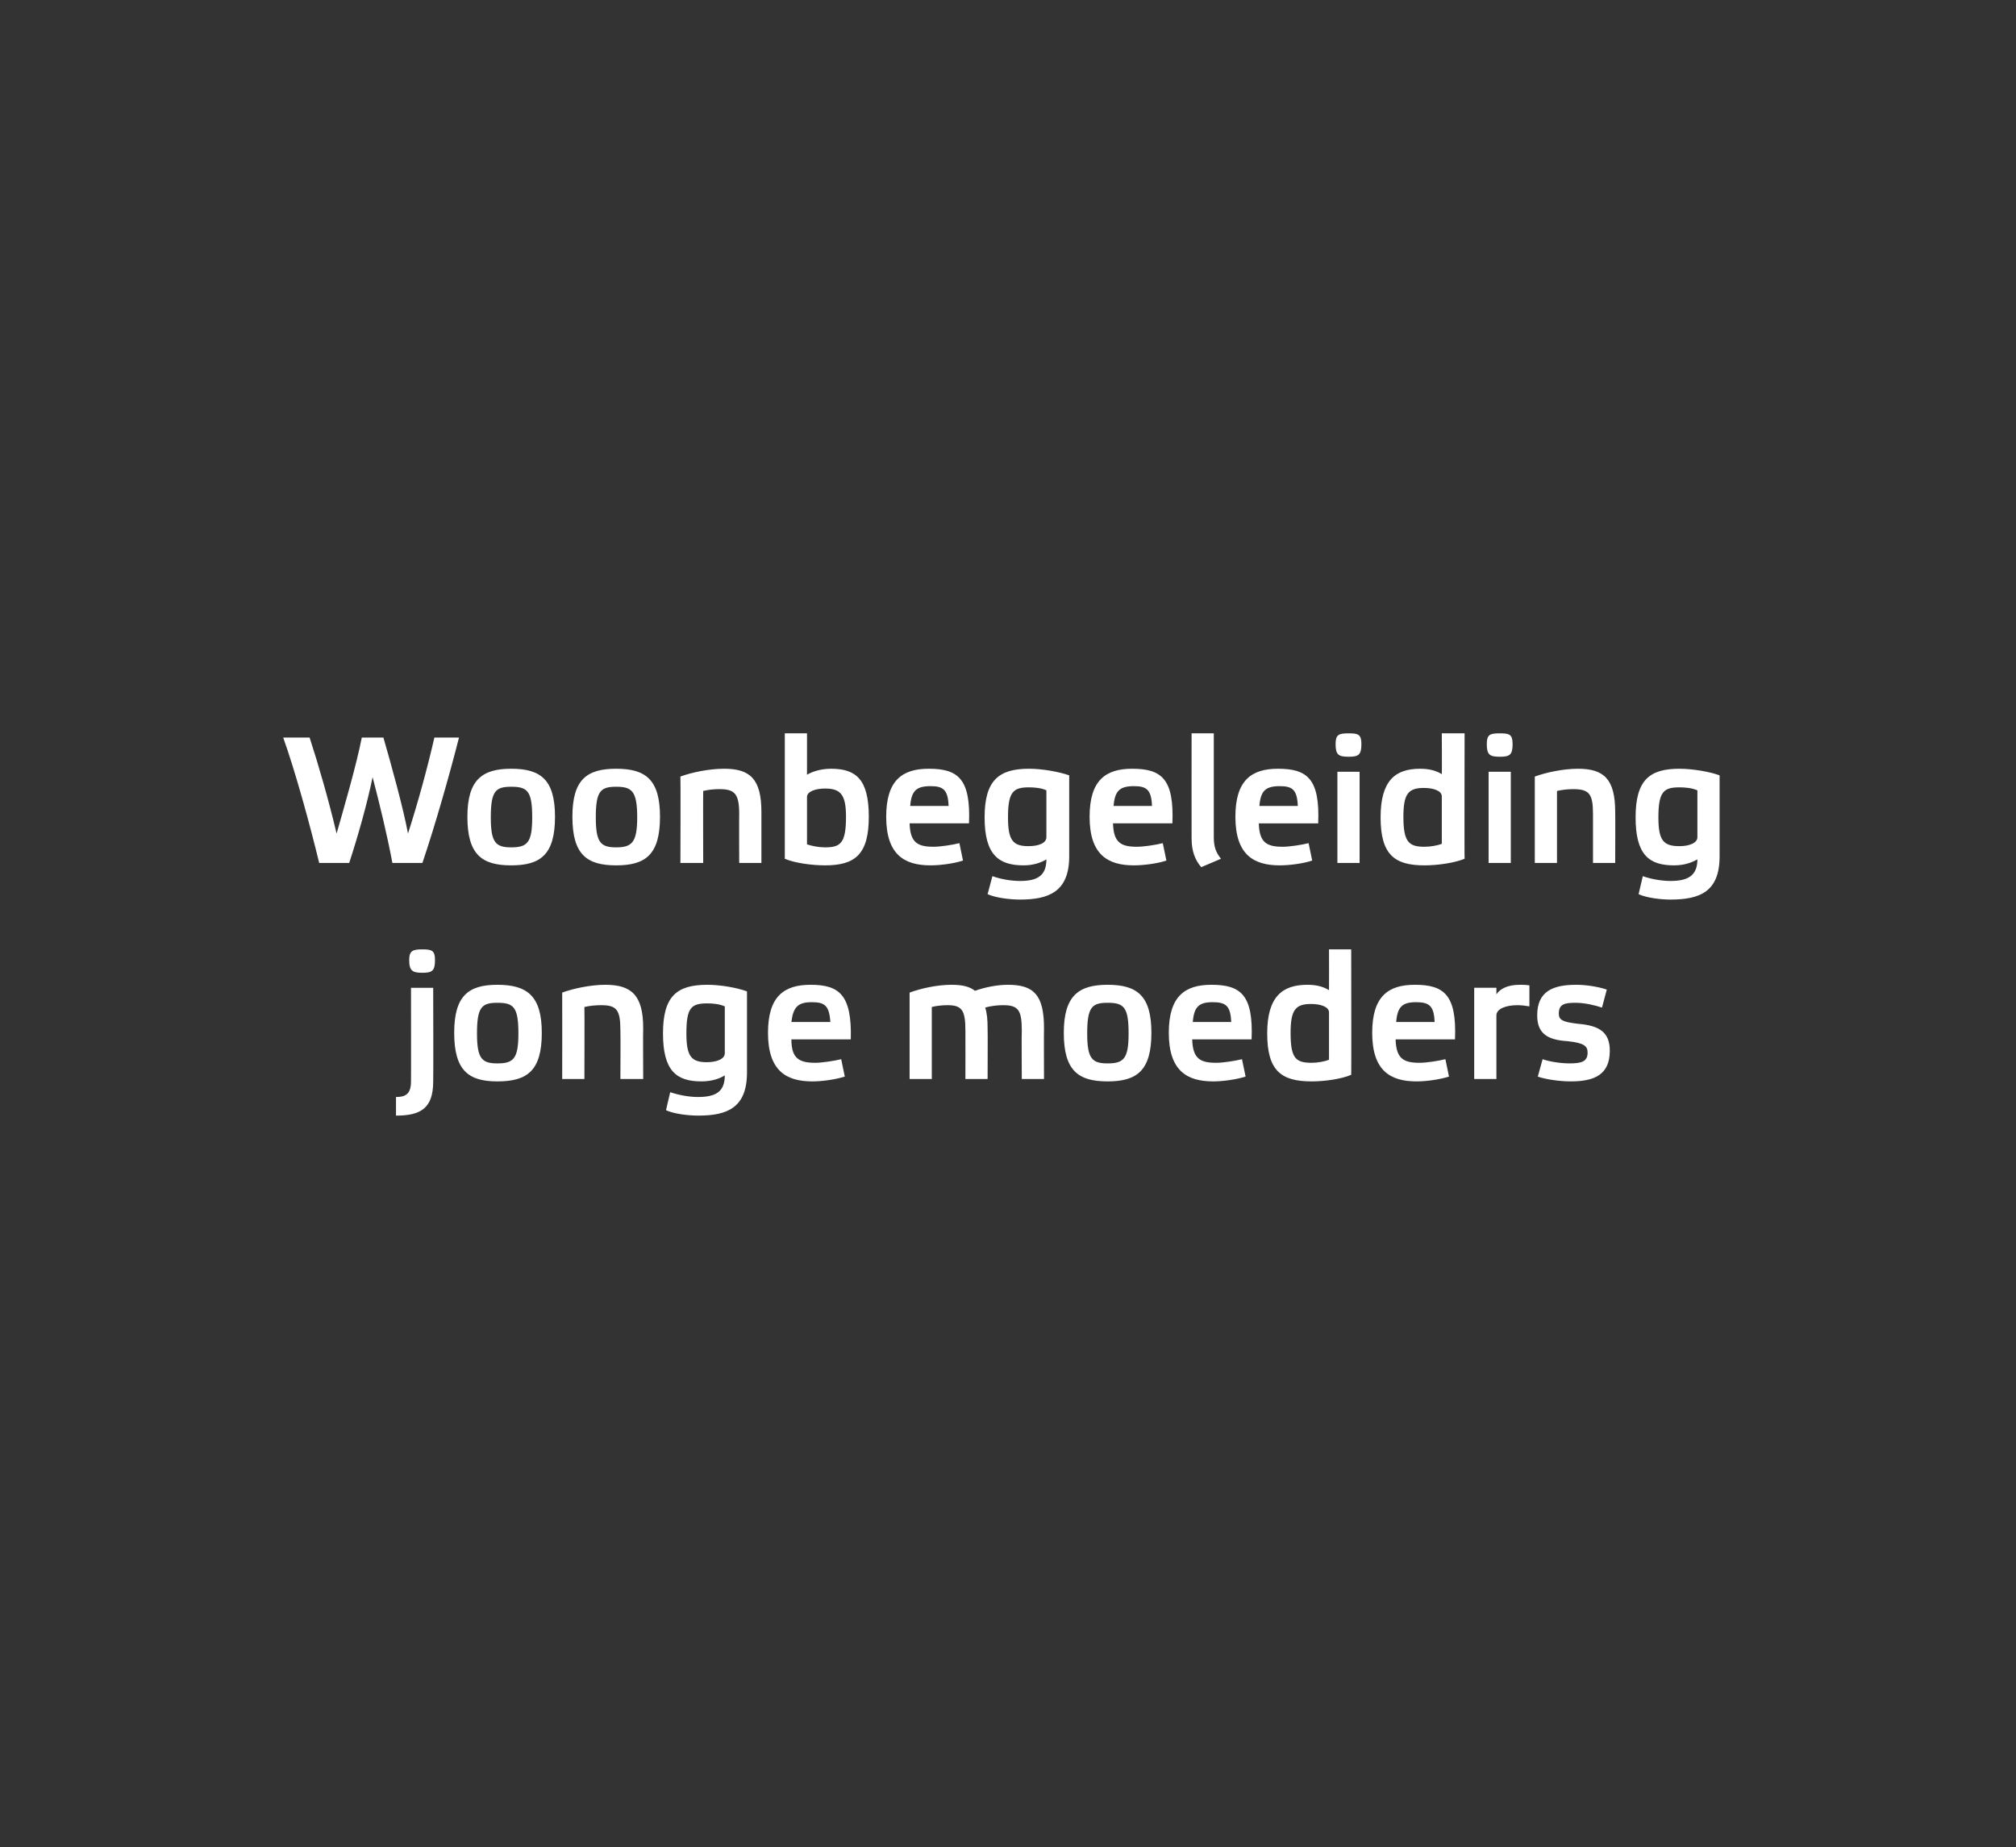
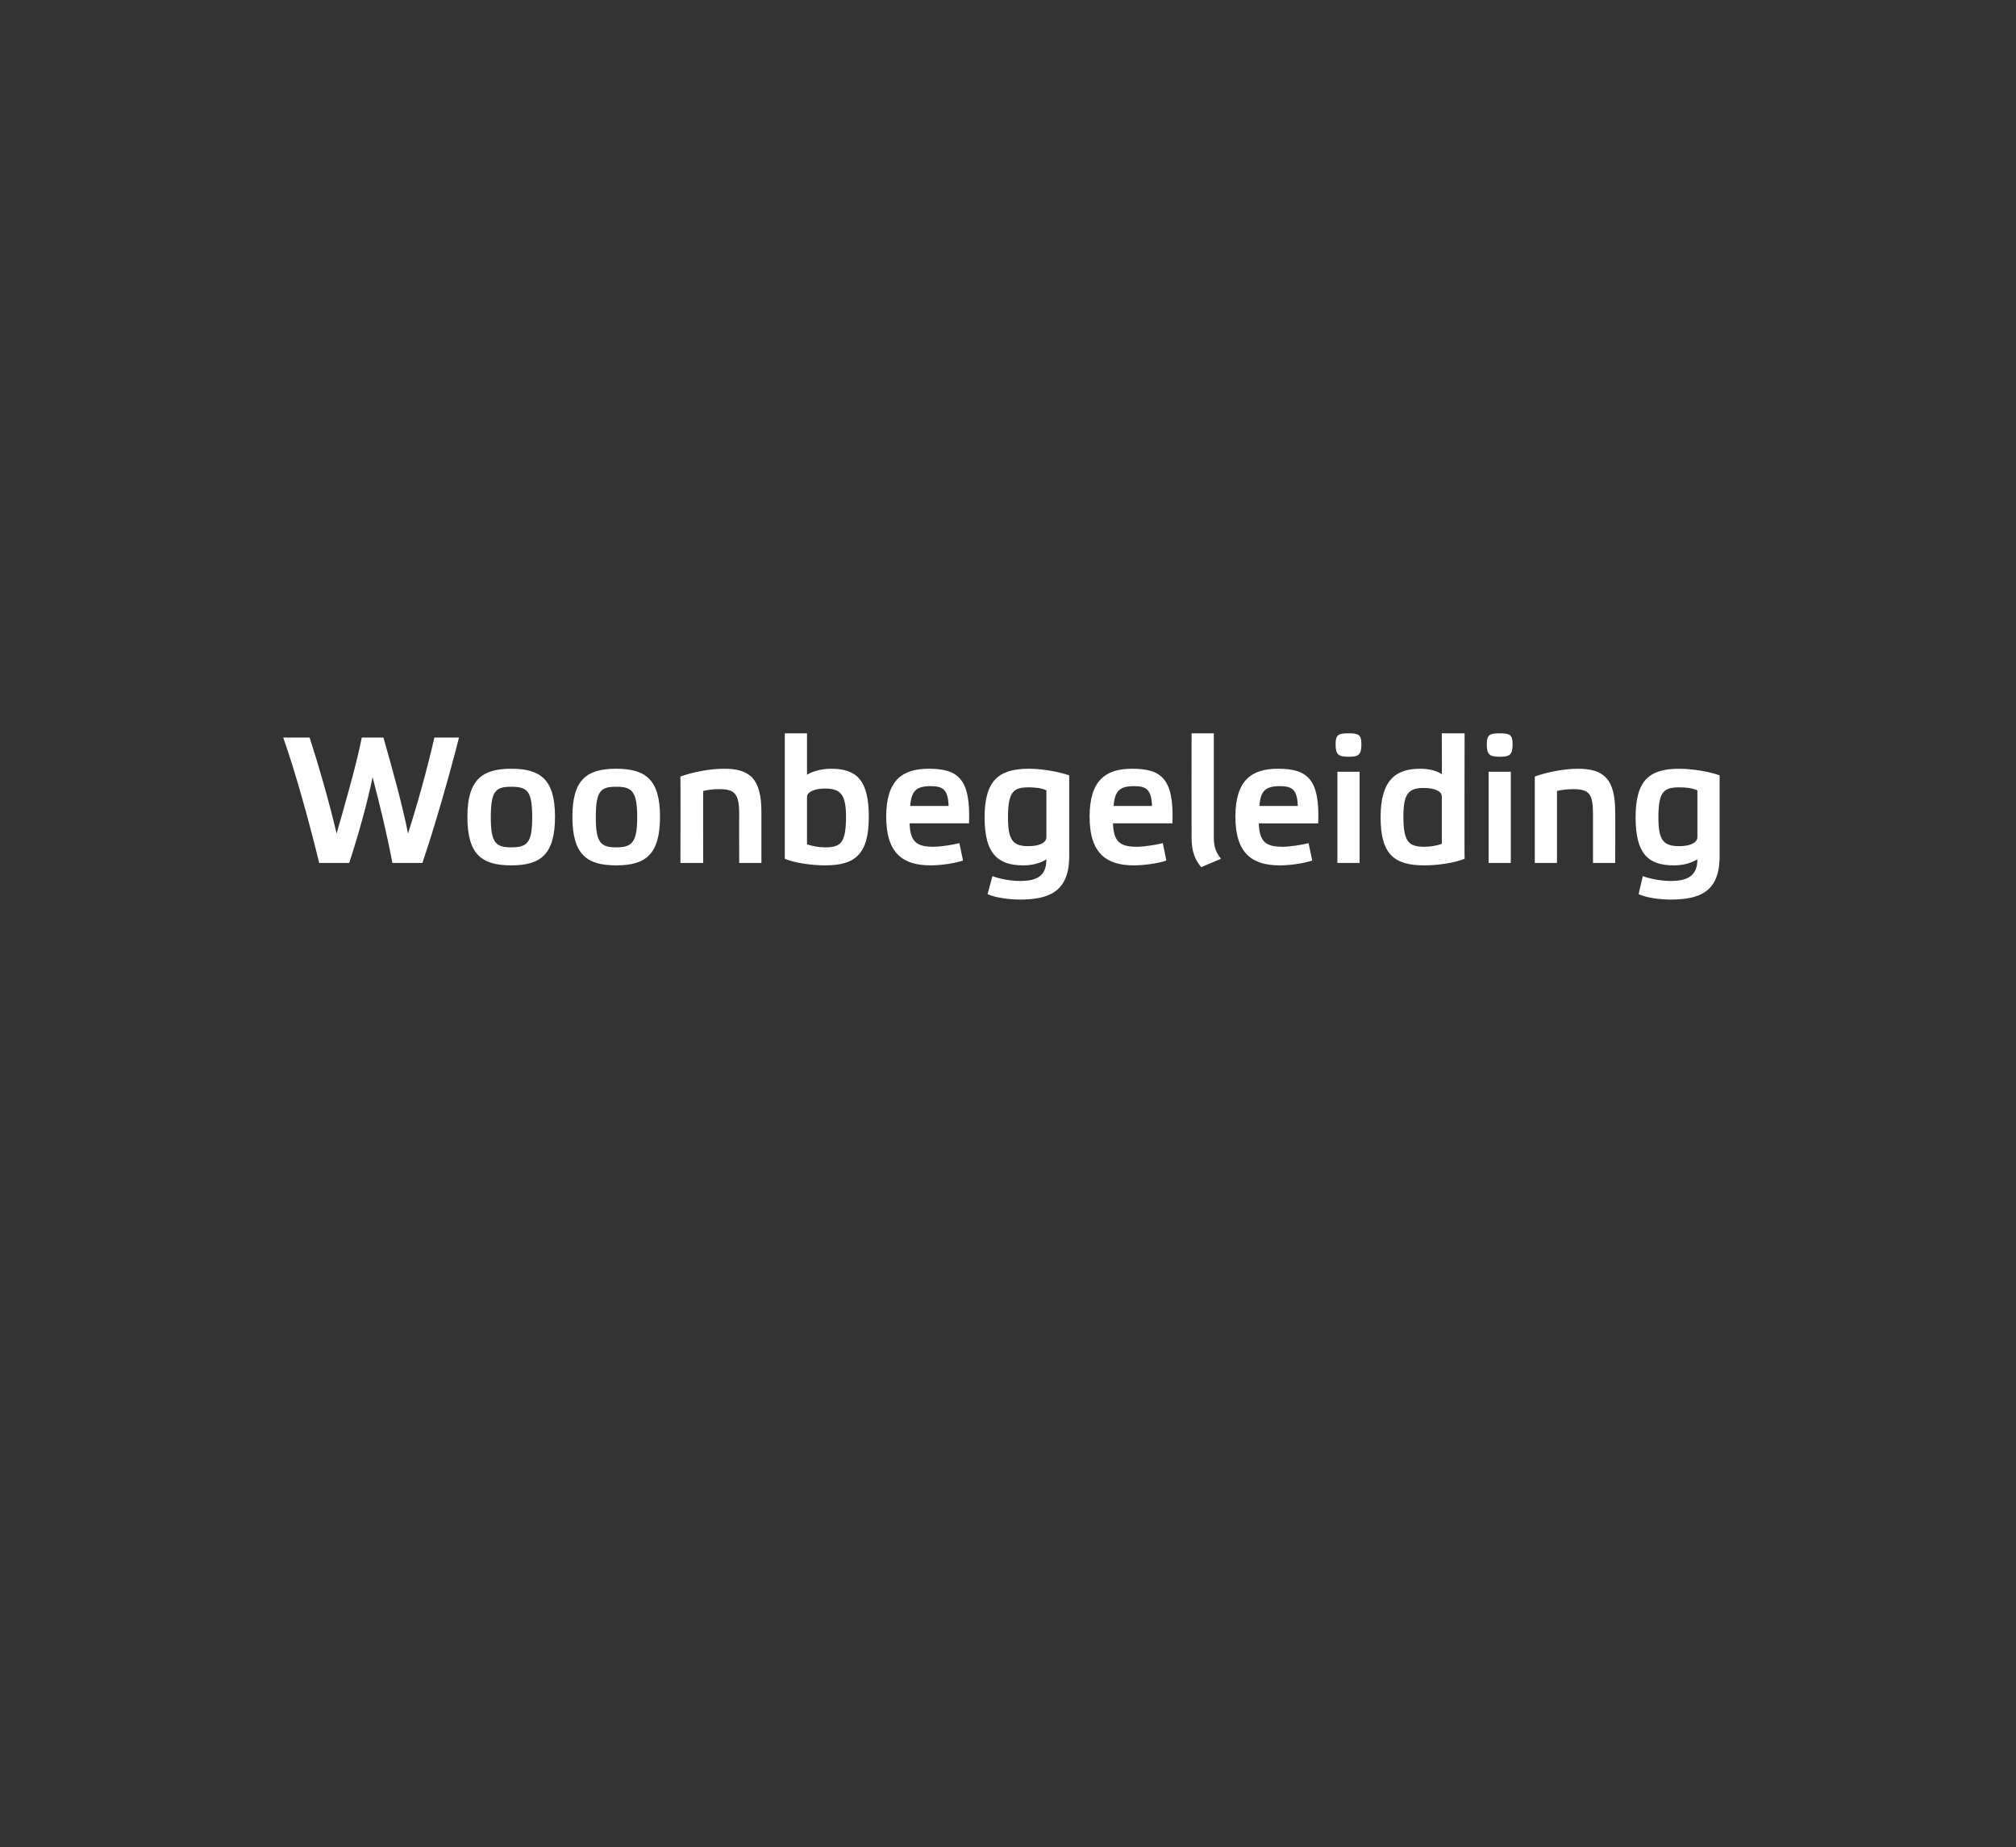
<svg xmlns="http://www.w3.org/2000/svg" version="1.1" width="336px" height="307.8px" viewBox="0 -1 336 307.8" style="top:-1px">
  <rect x="0" y="-1" width="336" height="307.8" fill="#333333" stroke="none" />
  <desc>Woonbegeleiding jonge moeders</desc>
  <defs />
  <g id="Polygon21672">
-     <path d="m66 181.8c1.6 0 2.5-.5 2.5-2.6c.02.05 0-15.6 0-15.6h3.7s.04 15.56 0 15.6c0 4.5-2.1 5.7-6.2 5.7v-3.1zm6.5-22.8c0 1.8-.5 2.1-2.1 2.1c-1.6 0-2.2-.3-2.2-2.1c0-1.6.6-1.8 2.2-1.8c1.6 0 2.1.2 2.1 1.8zm3.2 12.1c0-6.2 2.4-8 7.2-8c4.9 0 7.4 1.8 7.4 8c0 6.3-2.4 8.1-7.4 8.1c-4.8 0-7.2-1.8-7.2-8.1zm3.8.1c0 4.2.8 5 3.4 5c2.7 0 3.5-.8 3.5-5c0-4.4-.8-5.1-3.5-5.1c-2.6 0-3.4.7-3.4 5.1zm17.9 7.6h-3.7s.02-14.37 0-14.4c1.9-.7 4.8-1.3 7.2-1.3c4.3 0 6.3 1.7 6.3 7.2c-.04.01 0 8.5 0 8.5h-3.8s.04-8.1 0-8.1c0-3.4-.6-4.2-3.2-4.2c-1 0-1.9.1-2.8.3c.04.03 0 12 0 12zm23.4-12.1c-.9-.4-2-.5-2.9-.5c-2.7 0-3.5.7-3.5 5c0 3.8.8 4.8 3.4 4.8c1.6 0 3-.5 3-1.5v-7.8zm-3.9 12.5c-4.2 0-6.4-1.8-6.4-8c0-6.2 2.3-8.1 7.4-8.1c2.2 0 5 .5 6.6 1.1v13.5c0 5.9-3.3 7.2-8.1 7.2c-1.8 0-4.1-.3-5.4-.9l.7-3c1.5.5 3.2.8 4.6.8c2.9 0 4.5-.8 4.5-3.6c-.8.5-2.1 1-3.9 1zm23.9-.8c-1.6.5-3.8.8-5.4.8c-4.4 0-7.4-1.8-7.4-8.1c0-6.1 2.7-8 7.1-8c4.8 0 6.9 1.7 6.7 9.1h-9.9c0 3.2 1.3 3.9 4 3.9c1 0 3.1-.3 4.3-.6l.6 2.9zm-8.9-9.1h6.5c-.2-2.7-.9-3.3-3.1-3.3c-2.3 0-3.1.8-3.4 3.3zm23.4 9.5h-3.7s-.01-14.37 0-14.4c1.9-.7 4.6-1.3 7-1.3c1.8 0 3 .3 3.9 1c1.7-.6 3.7-1 5.5-1c4.3 0 6 1.7 6 7.2c-.03.01 0 8.5 0 8.5h-3.7s-.05-8.1 0-8.1c0-3.4-.6-4.2-3.1-4.2c-.8 0-2 .1-3 .4c.3.9.4 2 .4 3.4c.04.01 0 8.5 0 8.5h-3.7s.02-8.1 0-8.1c0-3.4-.6-4.2-3-4.2c-.8 0-1.8.1-2.6.3v12zm22-7.7c0-6.2 2.5-8 7.3-8c4.9 0 7.3 1.8 7.3 8c0 6.3-2.4 8.1-7.3 8.1c-4.9 0-7.3-1.8-7.3-8.1zm3.9.1c0 4.2.8 5 3.4 5c2.7 0 3.5-.8 3.5-5c0-4.4-.8-5.1-3.5-5.1c-2.6 0-3.4.7-3.4 5.1zm26.4 7.2c-1.6.5-3.8.8-5.4.8c-4.4 0-7.4-1.8-7.4-8.1c0-6.1 2.7-8 7.1-8c4.9 0 7 1.7 6.7 9.1h-9.9c.1 3.2 1.3 3.9 4 3.9c1.1 0 3.1-.3 4.3-.6l.6 2.9zm-8.8-9.1h6.4c-.1-2.7-.9-3.3-3.1-3.3c-2.3 0-3.1.8-3.3 3.3zm22.7-1.6c0-.9-1.3-1.4-3-1.4c-2.6 0-3.4 1-3.4 4.8c0 4.2.8 5 3.5 5c1 0 2.1-.2 2.9-.5v-7.9zm3.7 10.4c-1.6.7-4.4 1.1-6.6 1.1c-5.1 0-7.4-1.8-7.4-8c0-6.2 2.6-8.1 6.7-8.1c1.7 0 2.8.4 3.6.9c.02-.02 0-6.8 0-6.8h3.7s.04 20.94 0 20.9zm16.3.3c-1.6.5-3.8.8-5.4.8c-4.4 0-7.4-1.8-7.4-8.1c0-6.1 2.7-8 7.1-8c4.9 0 7 1.7 6.7 9.1h-9.9c.1 3.2 1.3 3.9 4 3.9c1.1 0 3.1-.3 4.3-.6l.6 2.9zm-8.8-9.1h6.4c-.1-2.7-.9-3.3-3.1-3.3c-2.3 0-3.1.8-3.3 3.3zm13-5.7h3.7s-.01 1.1 0 1.1c.5-.8 1.7-1.6 3.9-1.6c.5 0 1 0 1.6.1v3.5c-.6-.1-1.3-.2-2-.2c-1.9 0-3.5.6-3.5 1.7v10.6h-3.7v-15.2zm21.3 3.3c-1.2-.4-2.9-.8-4.4-.8c-1.8 0-2.8.2-2.8 1.8c0 1.1.7 1.4 3.2 1.7c3.7.3 5.3 1.5 5.3 4.5c0 4-2.6 5.1-6.5 5.1c-1.7 0-4.1-.3-5.5-.8l.8-2.9c1.1.4 3 .7 4.5.7c2 0 3-.3 3-1.8c0-1.1-.6-1.6-3.3-1.9c-3.3-.2-5.1-1.2-5.1-4.3c0-4 2.6-5.1 6.5-5.1c1.6 0 3.6.3 5.1.8l-.8 3z" stroke="none" fill="#fff" />
-   </g>
+     </g>
  <g id="Polygon21671">
    <path d="m58.2 142.8h-5c-1.6-6.6-4-15.3-6-20.9h4.4c1.5 4.6 3.2 10.5 4.5 16c1.2-4.2 3.3-11.4 4.2-16h3.6c1.3 4.5 3.3 11.7 4.1 16c1.7-5.3 3.2-10.8 4.4-16h4.1c-1.6 6.3-4 14.7-6.1 20.9h-5c-.9-4.8-2.2-10.1-3.3-14.3c-.9 4.4-2.4 9.7-3.9 14.3zm19.7-7.7c0-6.2 2.5-8 7.3-8c4.9 0 7.3 1.8 7.3 8c0 6.3-2.4 8.1-7.3 8.1c-4.9 0-7.3-1.8-7.3-8.1zm3.9.1c0 4.2.8 5 3.4 5c2.7 0 3.5-.8 3.5-5c0-4.4-.8-5.1-3.5-5.1c-2.6 0-3.4.7-3.4 5.1zm13.6-.1c0-6.2 2.4-8 7.3-8c4.9 0 7.3 1.8 7.3 8c0 6.3-2.4 8.1-7.3 8.1c-4.9 0-7.3-1.8-7.3-8.1zm3.9.1c0 4.2.8 5 3.4 5c2.6 0 3.5-.8 3.5-5c0-4.4-.9-5.1-3.5-5.1c-2.6 0-3.4.7-3.4 5.1zm17.9 7.6h-3.8s.05-14.37 0-14.4c1.9-.7 4.8-1.3 7.3-1.3c4.3 0 6.2 1.7 6.2 7.2c-.01.01 0 8.5 0 8.5h-3.7s-.03-8.1 0-8.1c0-3.4-.7-4.2-3.3-4.2c-1 0-1.8.1-2.7.3c-.03.03 0 12 0 12zm17.3-3.1c.9.3 2 .5 3 .5c2.6 0 3.5-.7 3.5-5.1c0-3.7-.9-4.7-3.5-4.7c-1.6 0-3 .5-3 1.4v7.9zm-3.7-18.5h3.7v6.9c.8-.5 2.3-1 4-1c4.2 0 6.3 1.8 6.3 8c0 6.3-2.3 8.1-7.3 8.1c-2.2 0-5.1-.4-6.7-1.1v-20.9zm29.7 21.2c-1.5.5-3.8.8-5.4.8c-4.4 0-7.4-1.8-7.4-8.1c0-6.1 2.7-8 7.1-8c4.9 0 7 1.7 6.7 9.1h-9.9c.1 3.2 1.3 3.9 4 3.9c1.1 0 3.1-.3 4.3-.6l.6 2.9zm-8.8-9.1h6.4c-.1-2.7-.9-3.3-3-3.3c-2.4 0-3.2.8-3.4 3.3zm22.7-2.6c-.8-.4-2-.5-2.9-.5c-2.6 0-3.5.7-3.5 5c0 3.8.8 4.8 3.4 4.8c1.7 0 3-.5 3-1.5v-7.8zm-3.8 12.5c-4.2 0-6.5-1.8-6.5-8c0-6.2 2.4-8.1 7.4-8.1c2.2 0 5 .5 6.7 1.1v13.5c0 5.9-3.4 7.2-8.2 7.2c-1.7 0-4.1-.3-5.4-.9l.8-3c1.4.5 3.1.8 4.6.8c2.8 0 4.4-.8 4.4-3.6c-.8.5-2.1 1-3.8 1zm23.8-.8c-1.5.5-3.8.8-5.4.8c-4.4 0-7.4-1.8-7.4-8.1c0-6.1 2.7-8 7.1-8c4.9 0 7 1.7 6.7 9.1h-9.9c.1 3.2 1.3 3.9 4 3.9c1.1 0 3.1-.3 4.3-.6l.6 2.9zm-8.8-9.1h6.4c-.1-2.7-.9-3.3-3-3.3c-2.4 0-3.2.8-3.4 3.3zm16.7 5.2c0 1.5.3 2.5 1.2 3.6l-3.3 1.4c-1-1.2-1.6-2.6-1.6-4.8c-.02-.01 0-17.5 0-17.5h3.7v17.3zm16.4 3.9c-1.5.5-3.8.8-5.4.8c-4.4 0-7.4-1.8-7.4-8.1c0-6.1 2.7-8 7.1-8c4.9 0 7 1.7 6.7 9.1h-9.9c.1 3.2 1.3 3.9 4 3.9c1.1 0 3.1-.3 4.3-.6l.6 2.9zm-8.8-9.1h6.4c-.1-2.7-.9-3.3-3-3.3c-2.4 0-3.2.8-3.4 3.3zm16.7 9.5h-3.7v-15.2h3.7v15.2zm.3-19.8c0 1.8-.5 2.1-2.1 2.1c-1.7 0-2.2-.3-2.2-2.1c0-1.6.5-1.8 2.2-1.8c1.6 0 2.1.2 2.1 1.8zm13.4 8.7c0-.9-1.3-1.4-3-1.4c-2.6 0-3.4 1-3.4 4.8c0 4.2.9 5 3.5 5c1 0 2.2-.2 2.9-.5v-7.9zm3.8 10.4c-1.7.7-4.5 1.1-6.7 1.1c-5 0-7.3-1.8-7.3-8c0-6.2 2.5-8.1 6.6-8.1c1.7 0 2.8.4 3.6.9c.04-.02 0-6.8 0-6.8h3.8s-.04 20.94 0 20.9zm7.7.7h-3.7v-15.2h3.7v15.2zm.3-19.8c0 1.8-.5 2.1-2.1 2.1c-1.7 0-2.2-.3-2.2-2.1c0-1.6.5-1.8 2.2-1.8c1.6 0 2.1.2 2.1 1.8zm7.4 19.8h-3.7s-.01-14.37 0-14.4c1.9-.7 4.8-1.3 7.2-1.3c4.3 0 6.2 1.7 6.2 7.2c.03.01 0 8.5 0 8.5h-3.7v-8.1c0-3.4-.6-4.2-3.3-4.2c-.9 0-1.8.1-2.7.3v12zm23.4-12.1c-.9-.4-2-.5-3-.5c-2.6 0-3.5.7-3.5 5c0 3.8.8 4.8 3.5 4.8c1.6 0 3-.5 3-1.5v-7.8zm-3.9 12.5c-4.2 0-6.4-1.8-6.4-8c0-6.2 2.3-8.1 7.3-8.1c2.2 0 5.1.5 6.7 1.1v13.5c0 5.9-3.3 7.2-8.2 7.2c-1.7 0-4-.3-5.3-.9l.7-3c1.4.5 3.2.8 4.6.8c2.8 0 4.5-.8 4.5-3.6c-.9.5-2.1 1-3.9 1z" stroke="none" fill="#fff" />
  </g>
</svg>